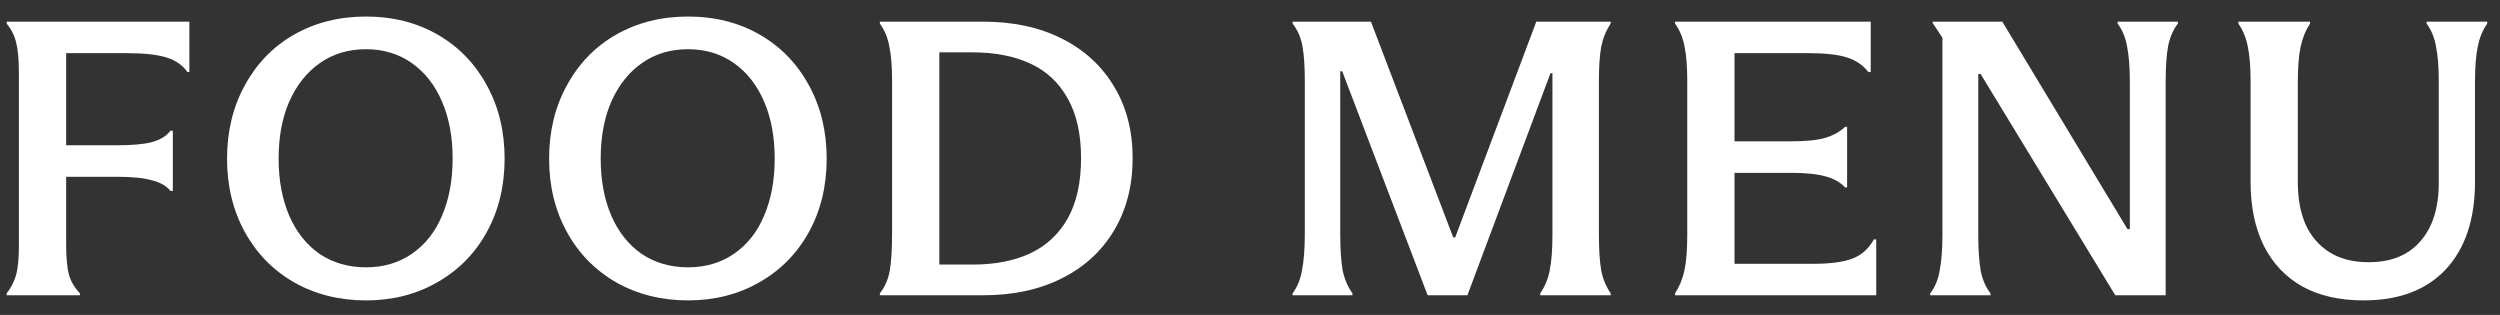
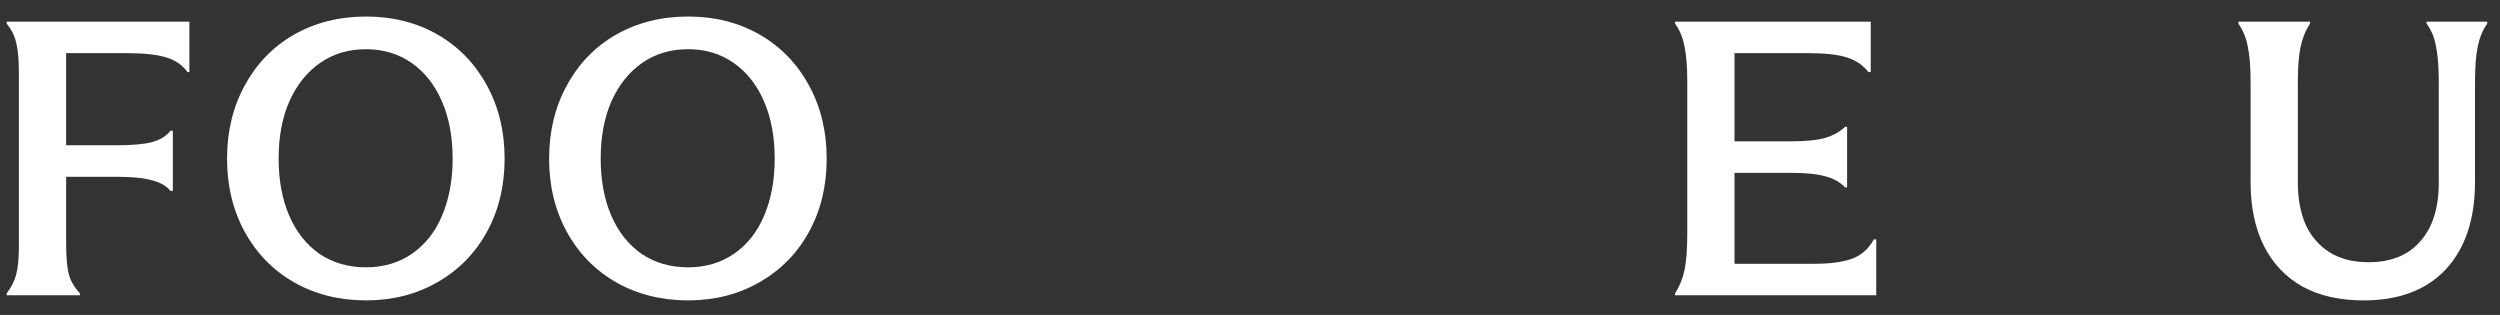
<svg xmlns="http://www.w3.org/2000/svg" width="127" height="16" viewBox="0 0 127 16" fill="none">
  <rect x="0" y="0" width="127" height="16" fill="#333333" stroke="none" />
  <path d="M120.07 15.26C118.857 15.26 117.823 15.027 116.97 14.56C116.117 14.08 115.463 13.393 115.01 12.5C114.557 11.593 114.33 10.513 114.33 9.26V4.14C114.33 3.407 114.283 2.82 114.19 2.38C114.11 1.94 113.95 1.547 113.71 1.2V1.1H117.35V1.2C117.123 1.547 116.963 1.94 116.87 2.38C116.777 2.82 116.73 3.407 116.73 4.14V9.28C116.73 10.093 116.863 10.807 117.13 11.42C117.41 12.02 117.817 12.487 118.35 12.82C118.883 13.153 119.543 13.32 120.33 13.32C121.463 13.32 122.337 12.967 122.95 12.26C123.577 11.553 123.89 10.56 123.89 9.28V4.16C123.89 3.413 123.843 2.813 123.75 2.36C123.67 1.907 123.51 1.52 123.27 1.2V1.1H126.35V1.2C126.123 1.52 125.963 1.907 125.87 2.36C125.777 2.813 125.73 3.413 125.73 4.16V9.24C125.73 11.133 125.237 12.613 124.25 13.68C123.263 14.733 121.87 15.26 120.07 15.26Z" fill="white" />
-   <path d="M98.056 14.9C98.296 14.593 98.456 14.207 98.536 13.74C98.629 13.26 98.676 12.647 98.676 11.9V1.92L98.176 1.16V1.1H101.716L108.076 11.64H108.196V4.16C108.196 3.413 108.149 2.813 108.056 2.36C107.976 1.907 107.816 1.52 107.576 1.2V1.1H110.636V1.2C110.396 1.507 110.229 1.893 110.136 2.36C110.056 2.813 110.016 3.413 110.016 4.16V15H107.456L100.616 3.76H100.496V11.9C100.496 12.647 100.536 13.26 100.616 13.74C100.709 14.207 100.876 14.593 101.116 14.9V15H98.056V14.9Z" fill="white" />
  <path d="M95.313 15H85.093V14.9C85.319 14.553 85.479 14.16 85.573 13.72C85.666 13.28 85.713 12.673 85.713 11.9V4.12C85.713 3.387 85.666 2.8 85.573 2.36C85.493 1.92 85.333 1.533 85.093 1.2V1.1H95.033V3.66H94.913C94.646 3.313 94.286 3.067 93.833 2.92C93.379 2.773 92.719 2.7 91.853 2.7H88.113V7.18H90.973C91.746 7.18 92.333 7.12 92.733 7C93.133 6.88 93.466 6.693 93.733 6.44H93.833V9.52H93.733C93.479 9.253 93.146 9.067 92.733 8.96C92.319 8.84 91.733 8.78 90.973 8.78H88.113V13.4H92.153C92.979 13.4 93.626 13.313 94.093 13.14C94.559 12.967 94.926 12.64 95.193 12.16H95.313V15Z" fill="white" />
-   <path d="M68.184 3.62H68.084V11.86C68.084 12.633 68.124 13.253 68.204 13.72C68.297 14.173 68.464 14.567 68.704 14.9V15H65.664V14.9C65.904 14.58 66.064 14.187 66.144 13.72C66.237 13.253 66.284 12.633 66.284 11.86V4.1C66.284 3.367 66.244 2.78 66.164 2.34C66.084 1.9 65.917 1.52 65.664 1.2V1.1H69.644L73.824 12.06H73.924L78.044 1.1H81.824V1.2C81.597 1.533 81.437 1.92 81.344 2.36C81.264 2.8 81.224 3.387 81.224 4.12V11.92C81.224 12.693 81.264 13.3 81.344 13.74C81.424 14.167 81.584 14.553 81.824 14.9V15H78.244V14.9C78.484 14.553 78.644 14.167 78.724 13.74C78.817 13.3 78.864 12.693 78.864 11.92V3.72H78.764L74.544 15H72.524L68.184 3.62Z" fill="white" />
-   <path d="M45.318 4.12C45.318 3.387 45.272 2.8 45.178 2.36C45.098 1.92 44.938 1.533 44.698 1.2V1.1H49.938C51.472 1.1 52.805 1.387 53.938 1.96C55.085 2.533 55.972 3.347 56.598 4.4C57.225 5.44 57.538 6.653 57.538 8.04C57.538 9.427 57.225 10.647 56.598 11.7C55.972 12.753 55.085 13.567 53.938 14.14C52.805 14.713 51.472 15 49.938 15H44.698V14.9C44.952 14.58 45.118 14.2 45.198 13.76C45.278 13.307 45.318 12.673 45.318 11.86V4.12ZM49.418 13.44C50.538 13.44 51.505 13.253 52.318 12.88C53.145 12.493 53.785 11.9 54.238 11.1C54.692 10.287 54.918 9.267 54.918 8.04C54.918 6.813 54.692 5.8 54.238 5C53.785 4.187 53.145 3.593 52.318 3.22C51.505 2.847 50.538 2.66 49.418 2.66H47.718V13.44H49.418Z" fill="white" />
  <path d="M34.956 15.26C33.596 15.26 32.376 14.953 31.296 14.34C30.229 13.726 29.395 12.873 28.796 11.78C28.195 10.687 27.895 9.447 27.895 8.06C27.895 6.673 28.195 5.433 28.796 4.34C29.395 3.233 30.229 2.373 31.296 1.76C32.376 1.147 33.596 0.84 34.956 0.84C36.316 0.84 37.529 1.147 38.596 1.76C39.662 2.373 40.495 3.233 41.096 4.34C41.696 5.433 41.995 6.673 41.995 8.06C41.995 9.447 41.696 10.687 41.096 11.78C40.495 12.873 39.656 13.726 38.575 14.34C37.509 14.953 36.302 15.26 34.956 15.26ZM34.956 13.58C35.836 13.58 36.609 13.353 37.276 12.9C37.956 12.433 38.469 11.787 38.816 10.96C39.175 10.12 39.355 9.153 39.355 8.06C39.355 6.953 39.175 5.987 38.816 5.16C38.456 4.32 37.942 3.667 37.276 3.2C36.609 2.733 35.836 2.5 34.956 2.5C34.062 2.5 33.282 2.733 32.615 3.2C31.949 3.667 31.429 4.32 31.055 5.16C30.695 5.987 30.515 6.953 30.515 8.06C30.515 9.153 30.695 10.12 31.055 10.96C31.416 11.787 31.929 12.433 32.596 12.9C33.276 13.353 34.062 13.58 34.956 13.58Z" fill="white" />
  <path d="M18.594 15.26C17.234 15.26 16.014 14.953 14.934 14.34C13.867 13.726 13.034 12.873 12.434 11.78C11.834 10.687 11.534 9.447 11.534 8.06C11.534 6.673 11.834 5.433 12.434 4.34C13.034 3.233 13.867 2.373 14.934 1.76C16.014 1.147 17.234 0.84 18.594 0.84C19.954 0.84 21.168 1.147 22.234 1.76C23.301 2.373 24.134 3.233 24.734 4.34C25.334 5.433 25.634 6.673 25.634 8.06C25.634 9.447 25.334 10.687 24.734 11.78C24.134 12.873 23.294 13.726 22.214 14.34C21.148 14.953 19.941 15.26 18.594 15.26ZM18.594 13.58C19.474 13.58 20.247 13.353 20.914 12.9C21.594 12.433 22.108 11.787 22.454 10.96C22.814 10.12 22.994 9.153 22.994 8.06C22.994 6.953 22.814 5.987 22.454 5.16C22.094 4.32 21.581 3.667 20.914 3.2C20.247 2.733 19.474 2.5 18.594 2.5C17.701 2.5 16.921 2.733 16.254 3.2C15.588 3.667 15.068 4.32 14.694 5.16C14.334 5.987 14.154 6.953 14.154 8.06C14.154 9.153 14.334 10.12 14.694 10.96C15.054 11.787 15.568 12.433 16.234 12.9C16.914 13.353 17.701 13.58 18.594 13.58Z" fill="white" />
  <path d="M0.34 14.9C0.567 14.607 0.727 14.293 0.82 13.96C0.913 13.613 0.96 13.12 0.96 12.48V12.36V3.72C0.96 3.027 0.913 2.507 0.82 2.16C0.74 1.813 0.58 1.493 0.34 1.2V1.1H9.62V3.66H9.52C9.28 3.313 8.927 3.067 8.46 2.92C7.993 2.773 7.32 2.7 6.44 2.7H3.36V7.38H5.92C6.707 7.38 7.307 7.327 7.72 7.22C8.147 7.1 8.46 6.907 8.66 6.64H8.78V9.7H8.66C8.46 9.447 8.147 9.267 7.72 9.16C7.307 9.04 6.707 8.98 5.92 8.98H3.36V12.36C3.36 13.067 3.407 13.593 3.5 13.94C3.593 14.287 3.78 14.607 4.06 14.9V15H0.34V14.9Z" fill="white" />
</svg>